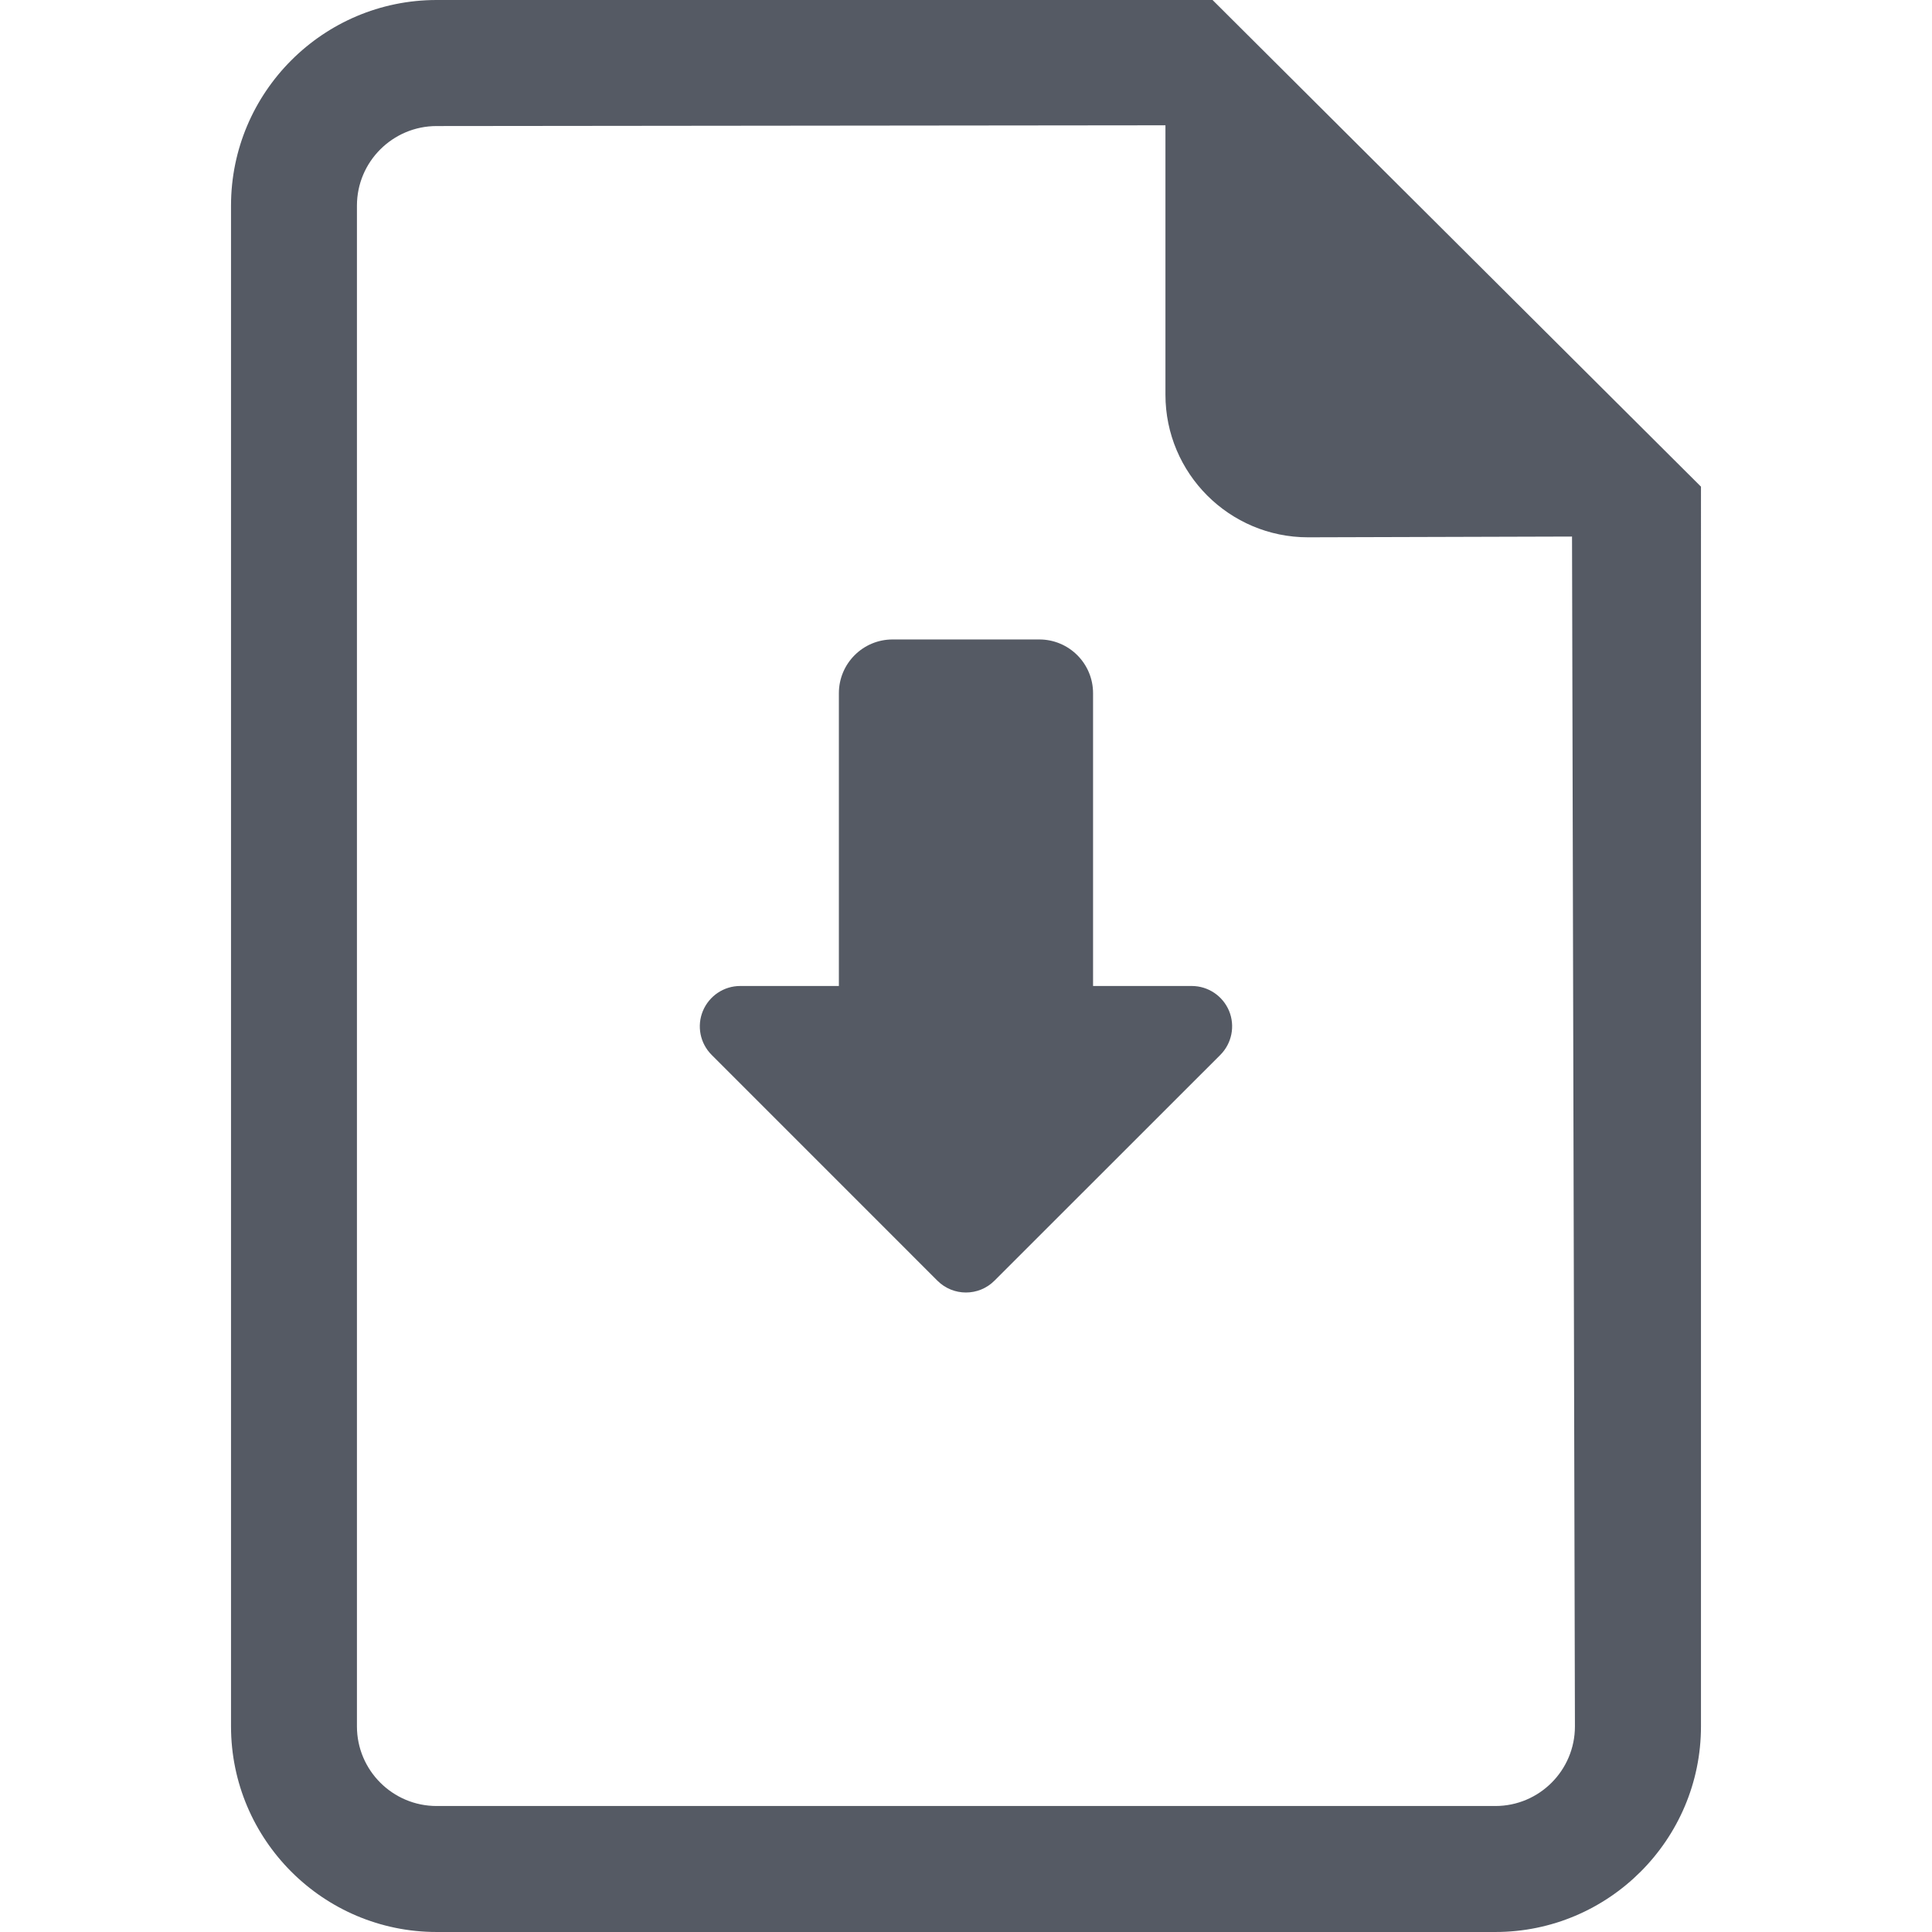
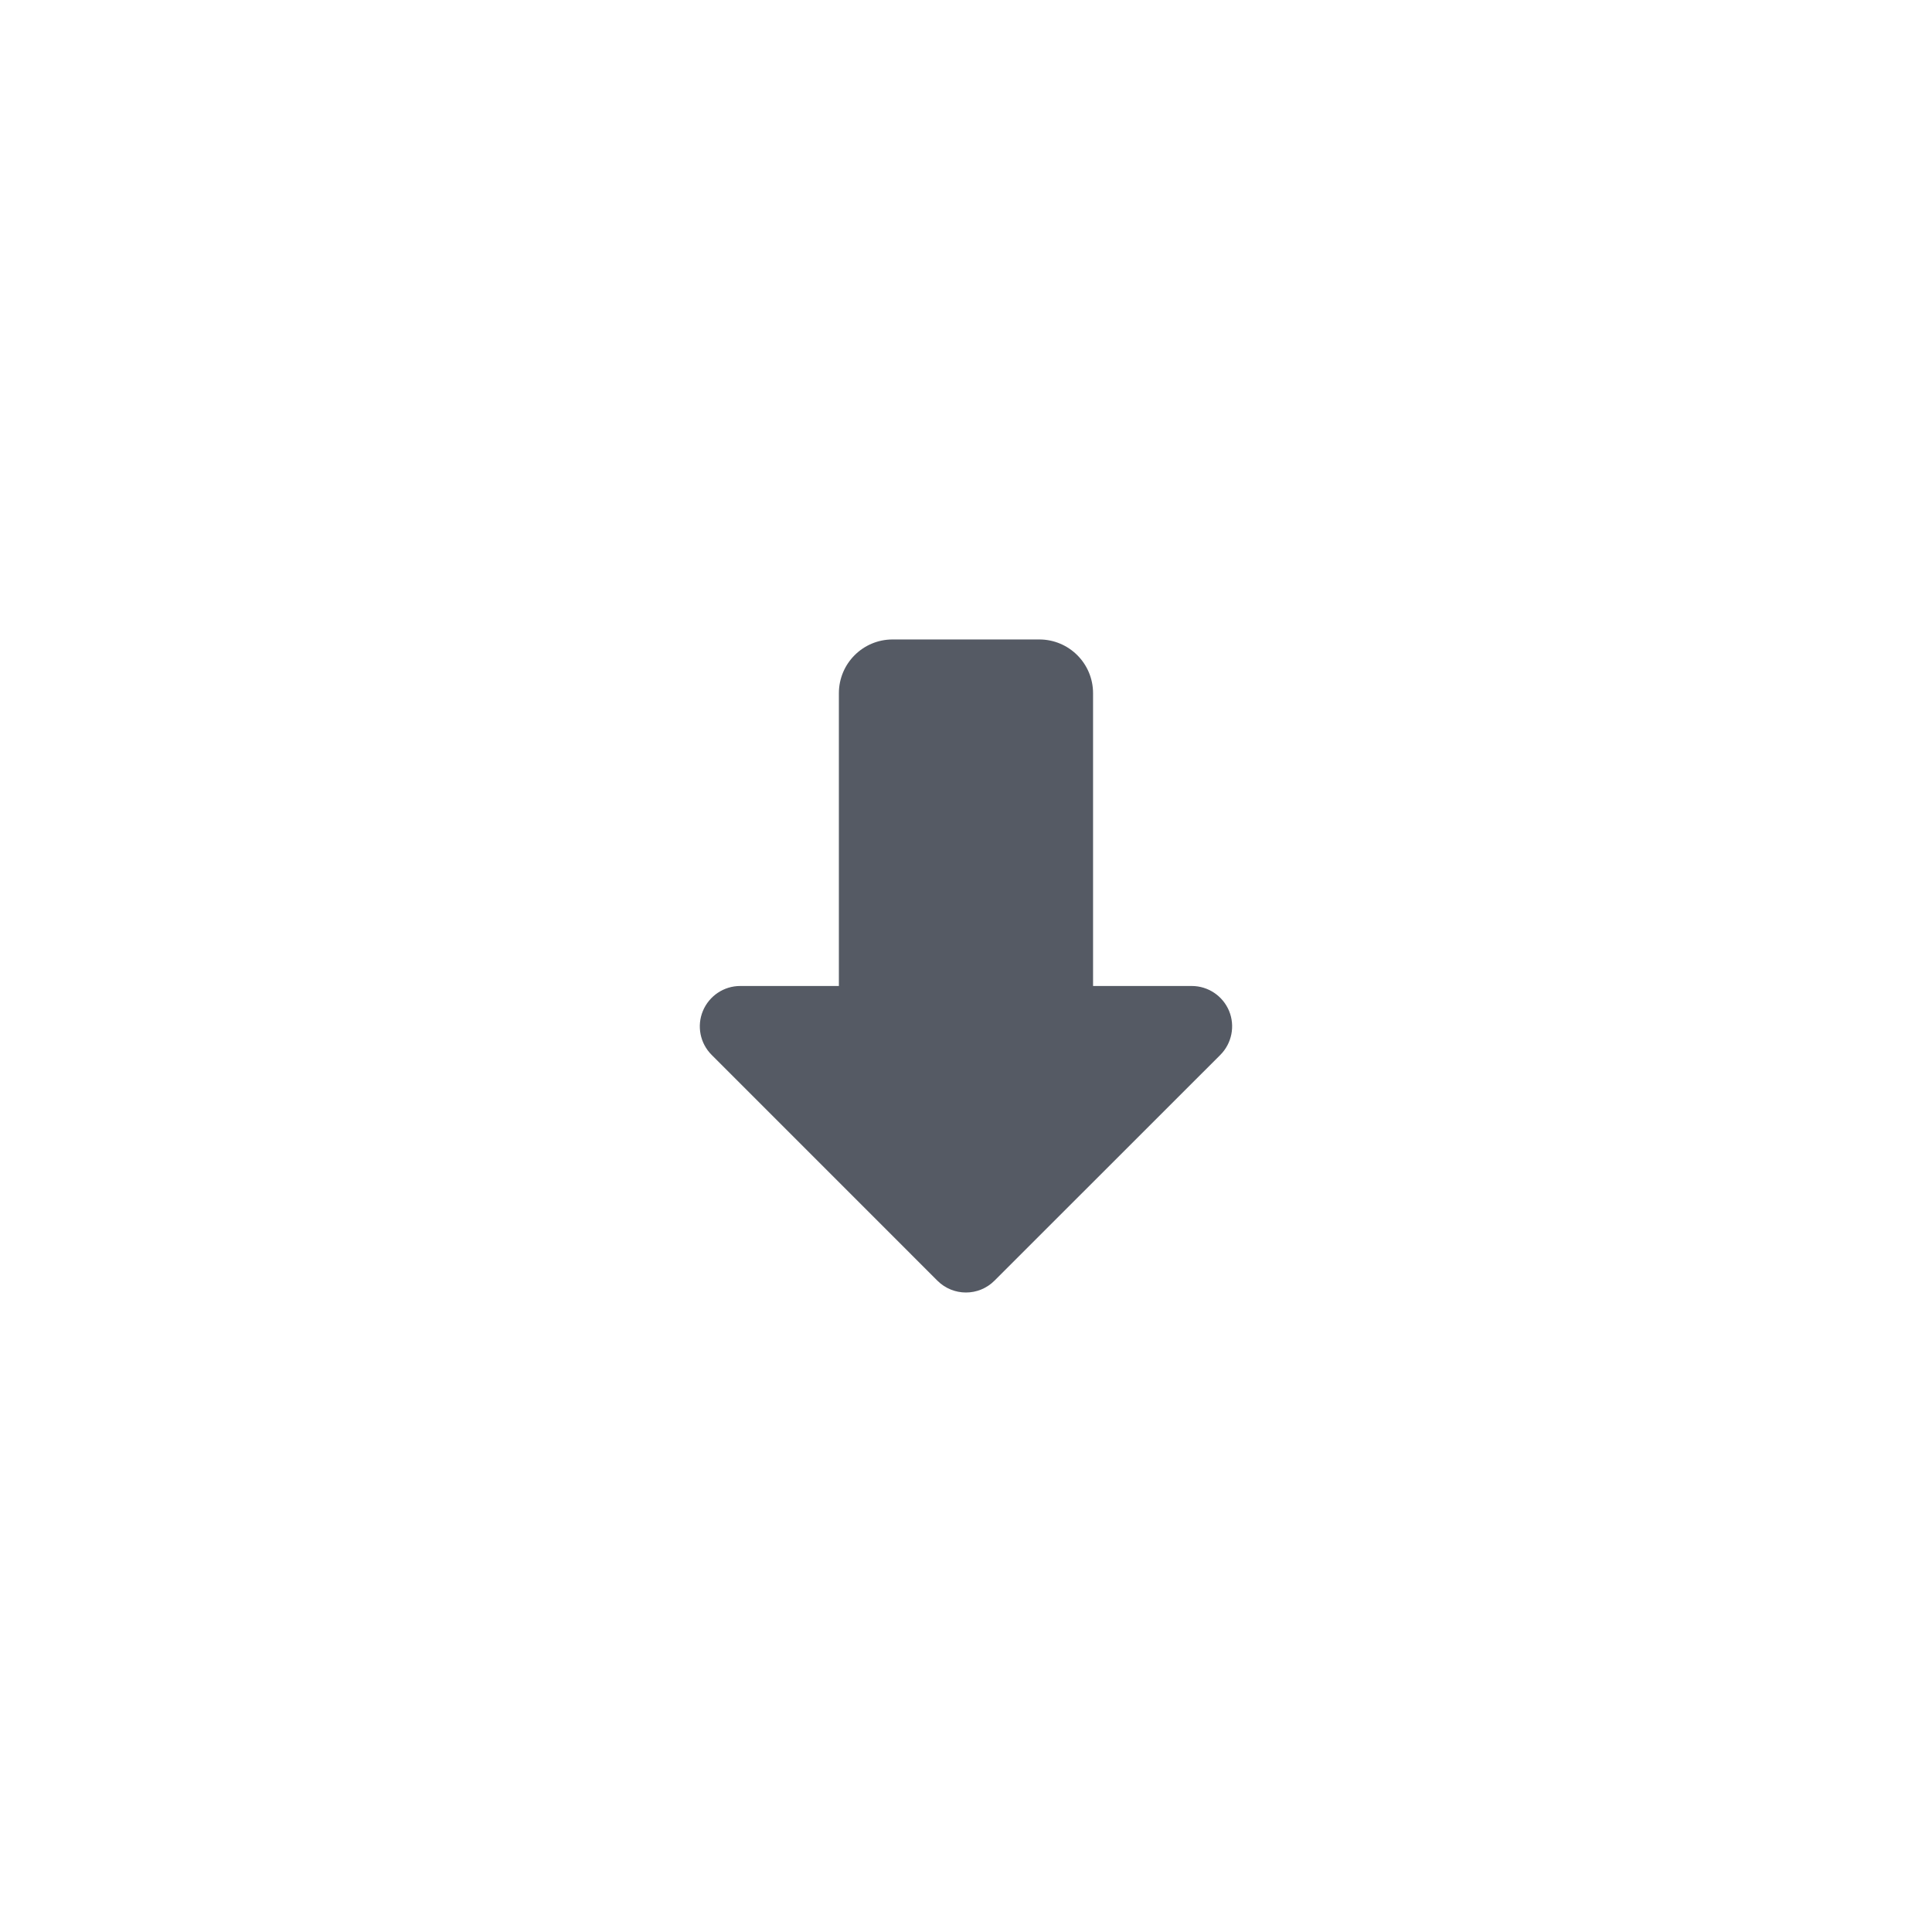
<svg xmlns="http://www.w3.org/2000/svg" version="1.1" id="Capa_1" x="0px" y="0px" viewBox="0 0 482.14 482.14" style="enable-background:new 0 0 482.14 482.14;" xml:space="preserve" width="25px" height="25px">
  <g>
    <g>
-       <path d="M302.598,0H108.967C80.661,0,57.652,23.025,57.652,51.315v379.509c0,28.289,23.009,51.315,51.315,51.315h264.205   c28.274,0,51.315-23.026,51.315-51.315V121.449L302.598,0z M373.172,450.698H108.967c-10.97,0-19.891-8.905-19.891-19.874V51.315   c0-10.953,8.921-19.858,19.891-19.858l181.874-0.189v67.218c0,19.653,15.949,35.603,35.587,35.603l65.878-0.189l0.725,296.925   C393.031,441.793,384.142,450.698,373.172,450.698z" data-original="#000000" class="active-path" data-old_color="#000000" fill="#555a64    " />
      <path d="M297.413,246.059h-24.634v-73.058c0-7.414-6.004-13.42-13.411-13.42h-36.626c-7.392,0-13.396,6.006-13.396,13.42v73.058   H184.71c-4.065,0-7.723,2.458-9.299,6.225c-1.559,3.75-0.709,8.085,2.191,10.978l56.327,56.335c3.94,3.94,10.323,3.94,14.247,0   l56.359-56.335c2.884-2.893,3.736-7.228,2.191-10.978C305.152,248.517,301.48,246.059,297.413,246.059z" data-original="#000000" class="active-path" data-old_color="#000000" fill="#555a64" />
    </g>
  </g>
</svg>